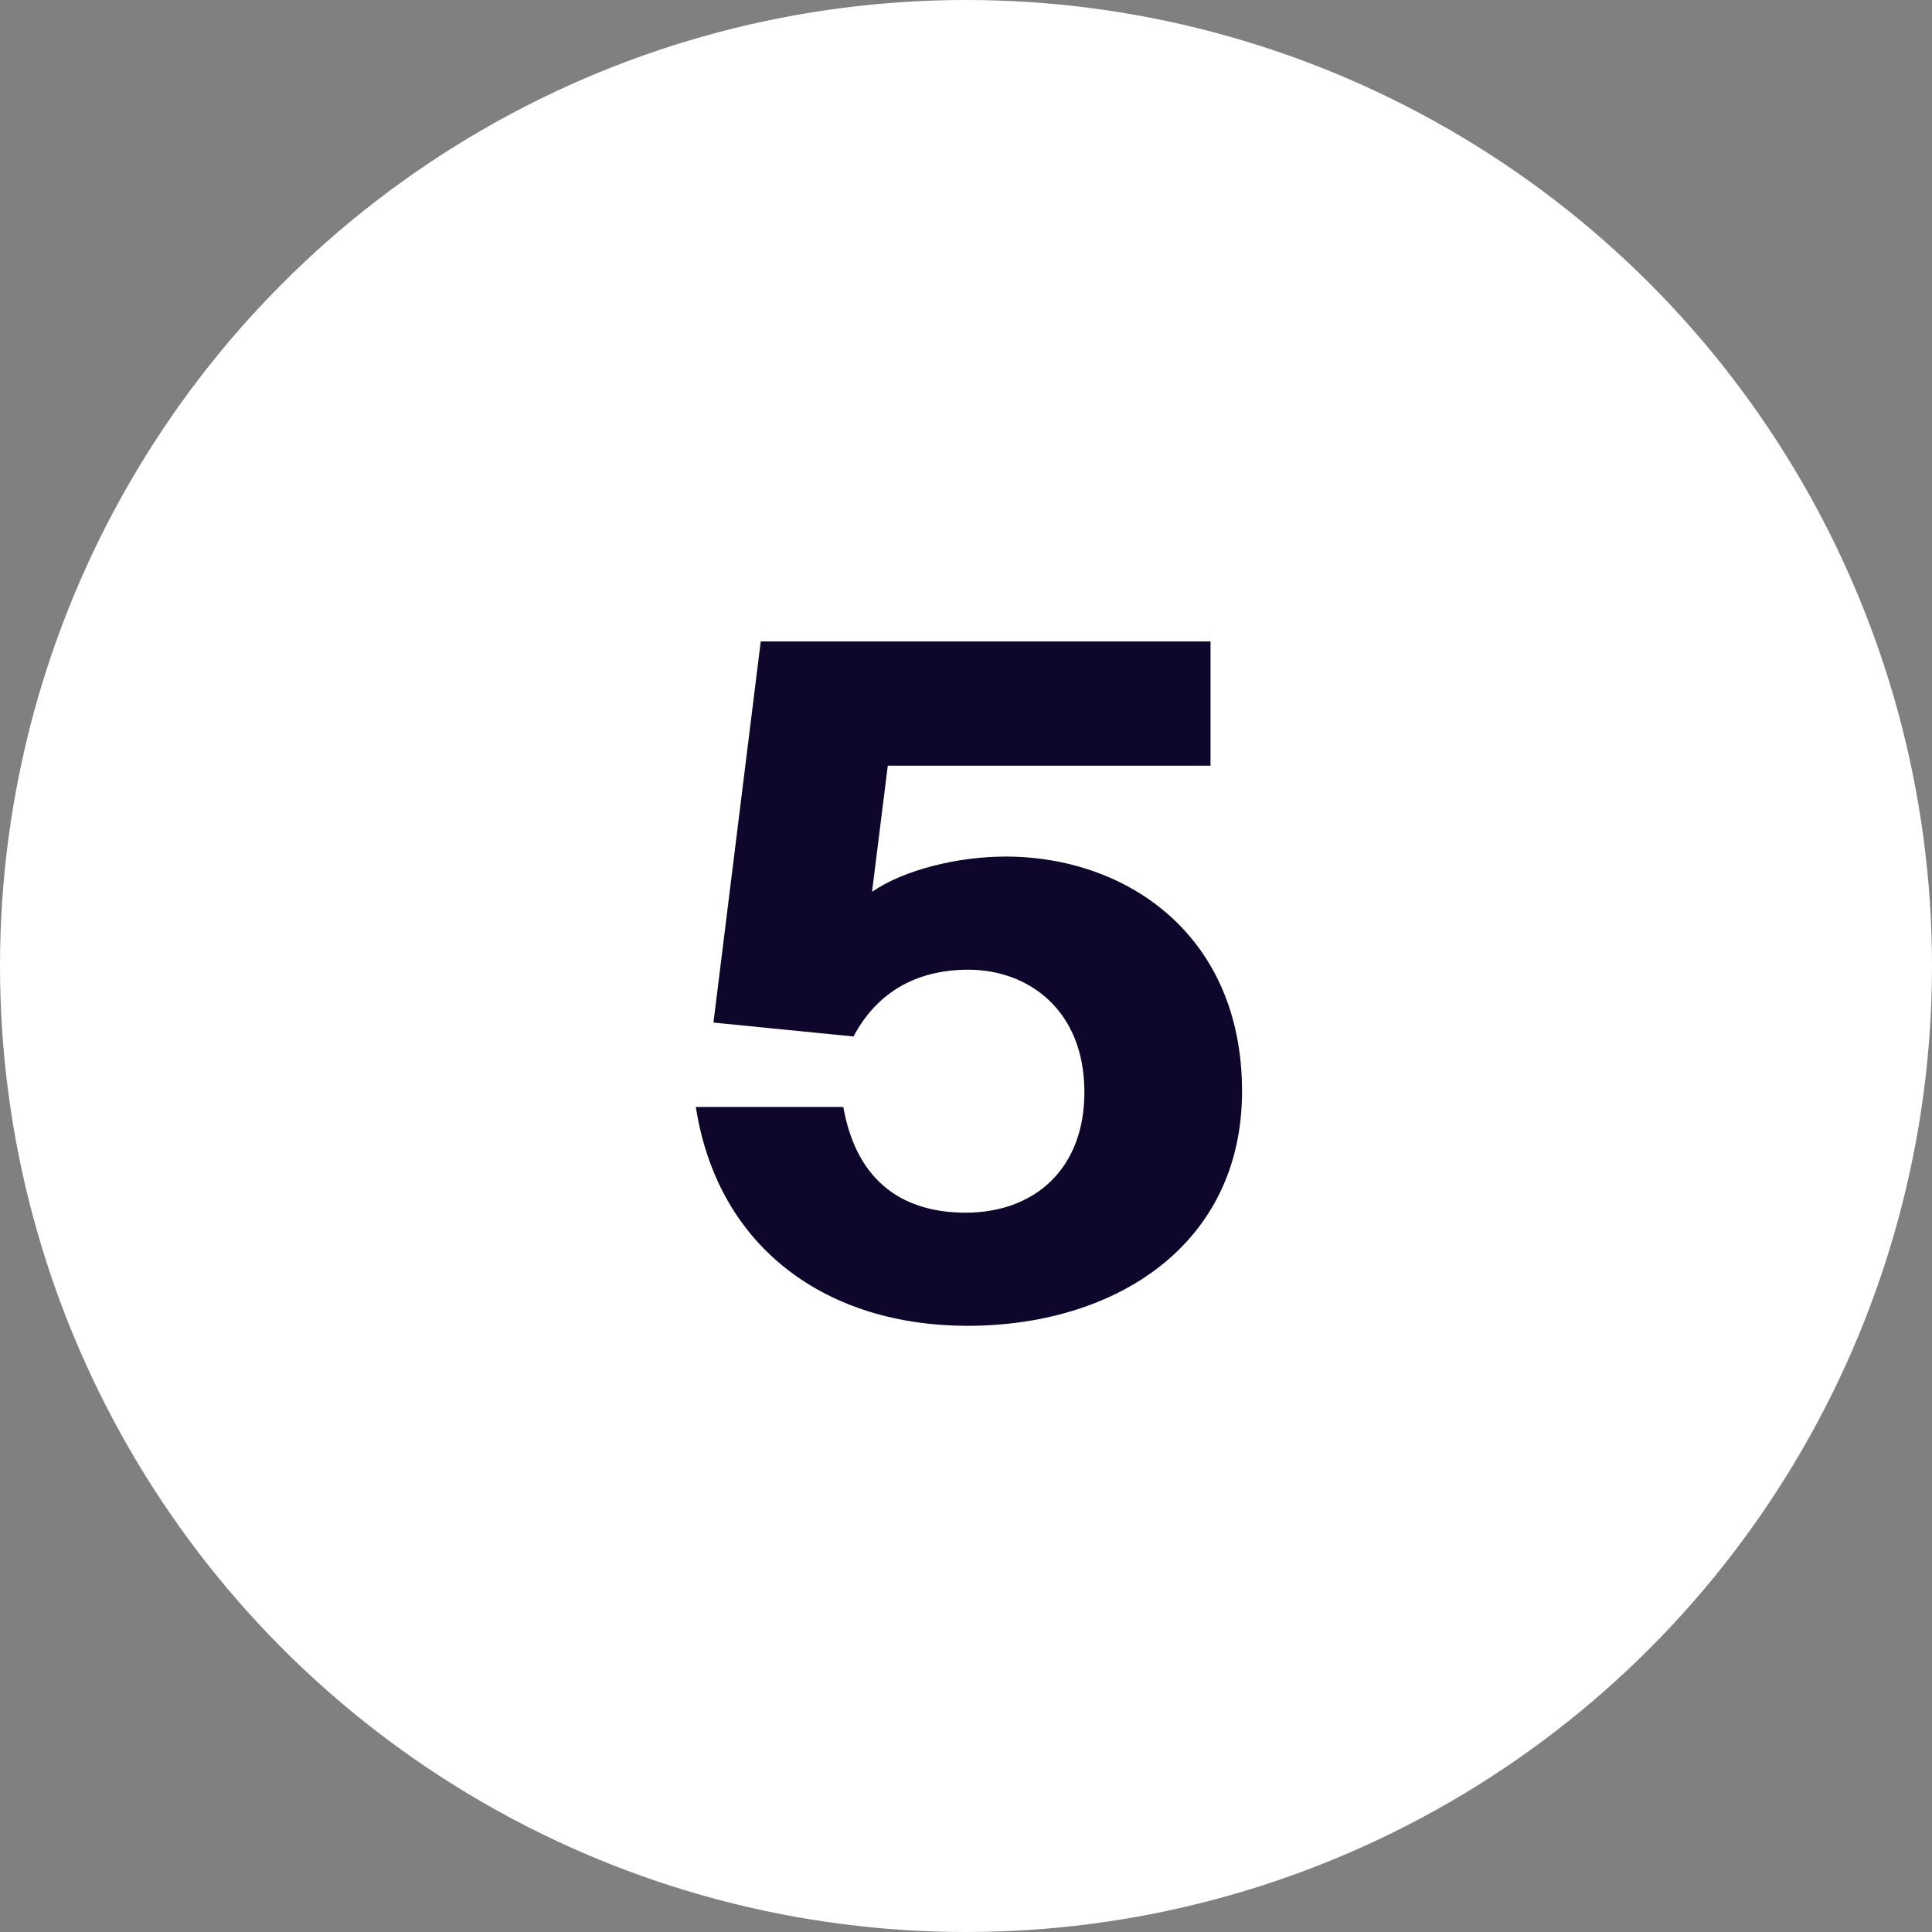
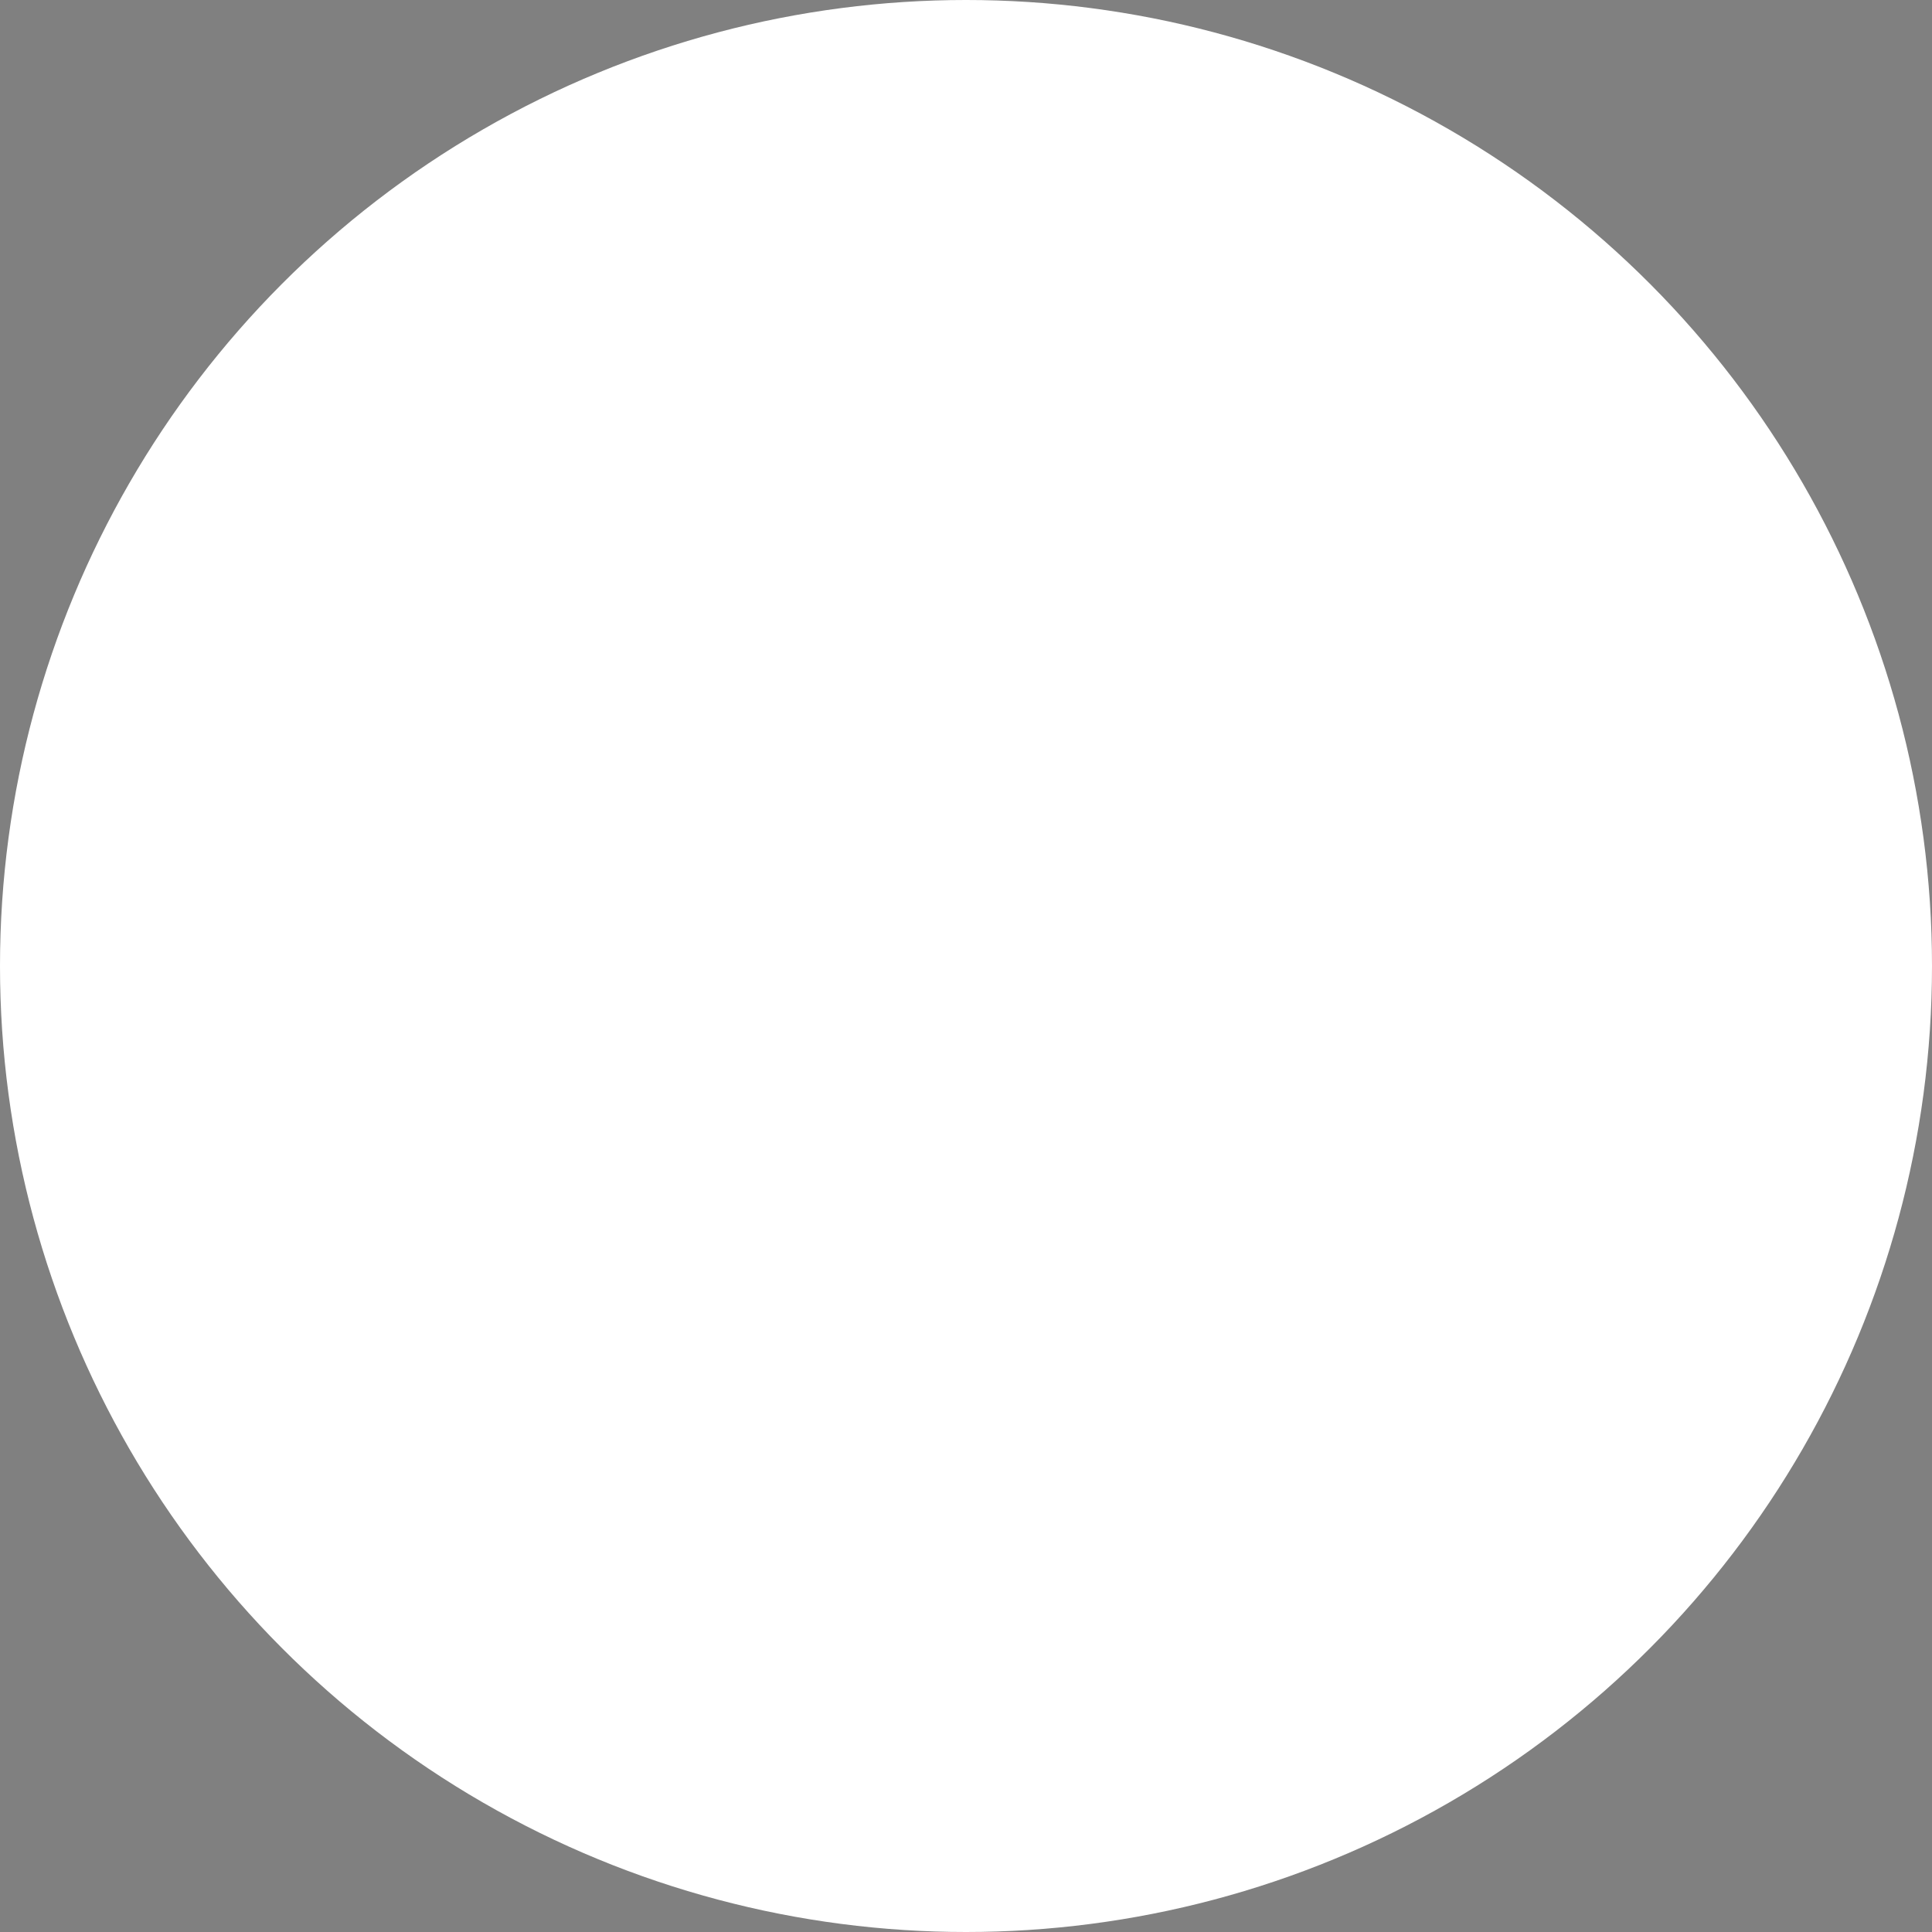
<svg xmlns="http://www.w3.org/2000/svg" width="50" height="50" viewBox="0 0 50 50" fill="none">
  <rect x="0" y="0" width="50" height="50" fill="#808080" stroke="none" />
  <circle cx="25" cy="25" r="25" fill="white" />
-   <path d="M24.992 31.384C26.744 31.384 28.064 30.28 28.064 28.264C28.064 26.128 26.6 25.096 25.064 25.096C23.696 25.096 22.688 25.696 22.088 26.824L18.464 26.464L19.688 16.6H31.328V19.816H22.976L22.568 23.08C23.408 22.504 24.8 22.168 26.024 22.168C29.168 22.168 32.144 24.208 32.144 28.24C32.144 32.224 28.856 34.312 25.04 34.312C21.44 34.312 18.584 32.344 18.008 28.648H21.824C22.184 30.664 23.456 31.384 24.992 31.384Z" fill="#0F062B" />
</svg>